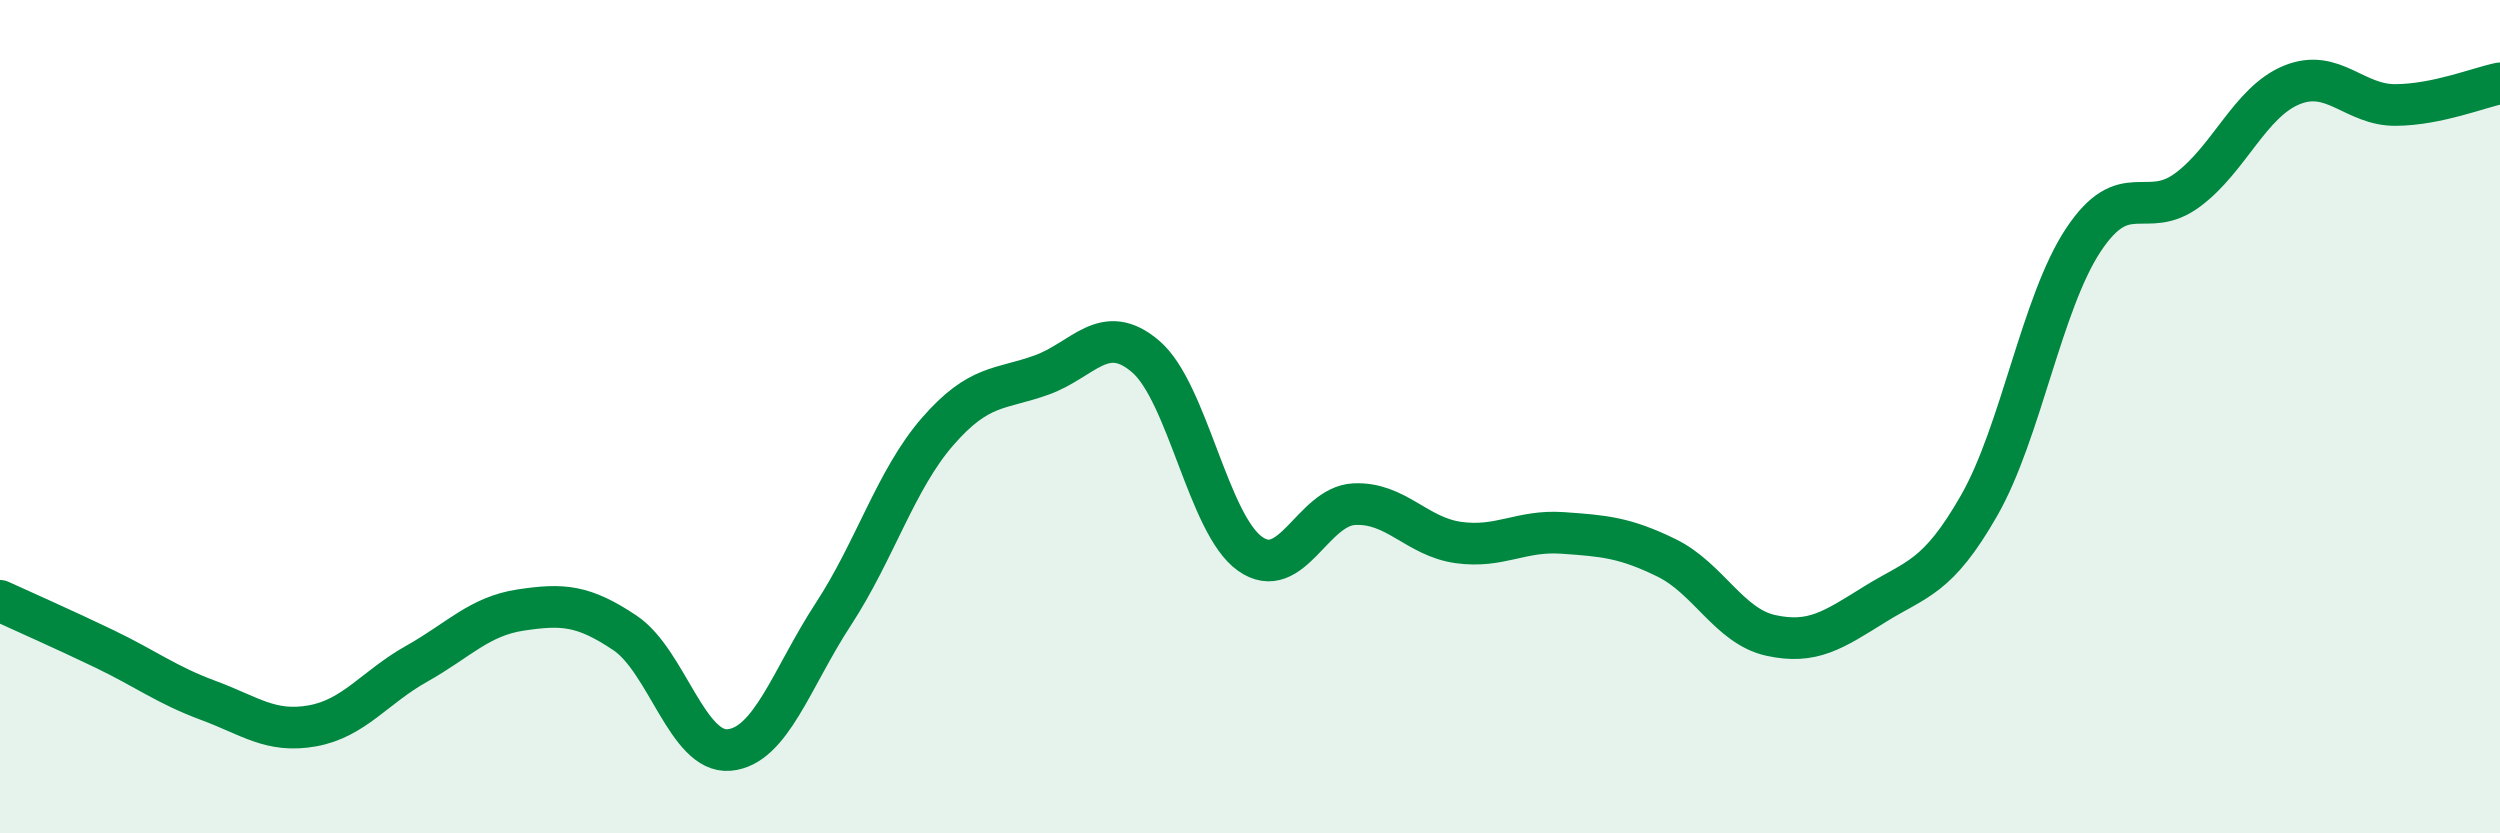
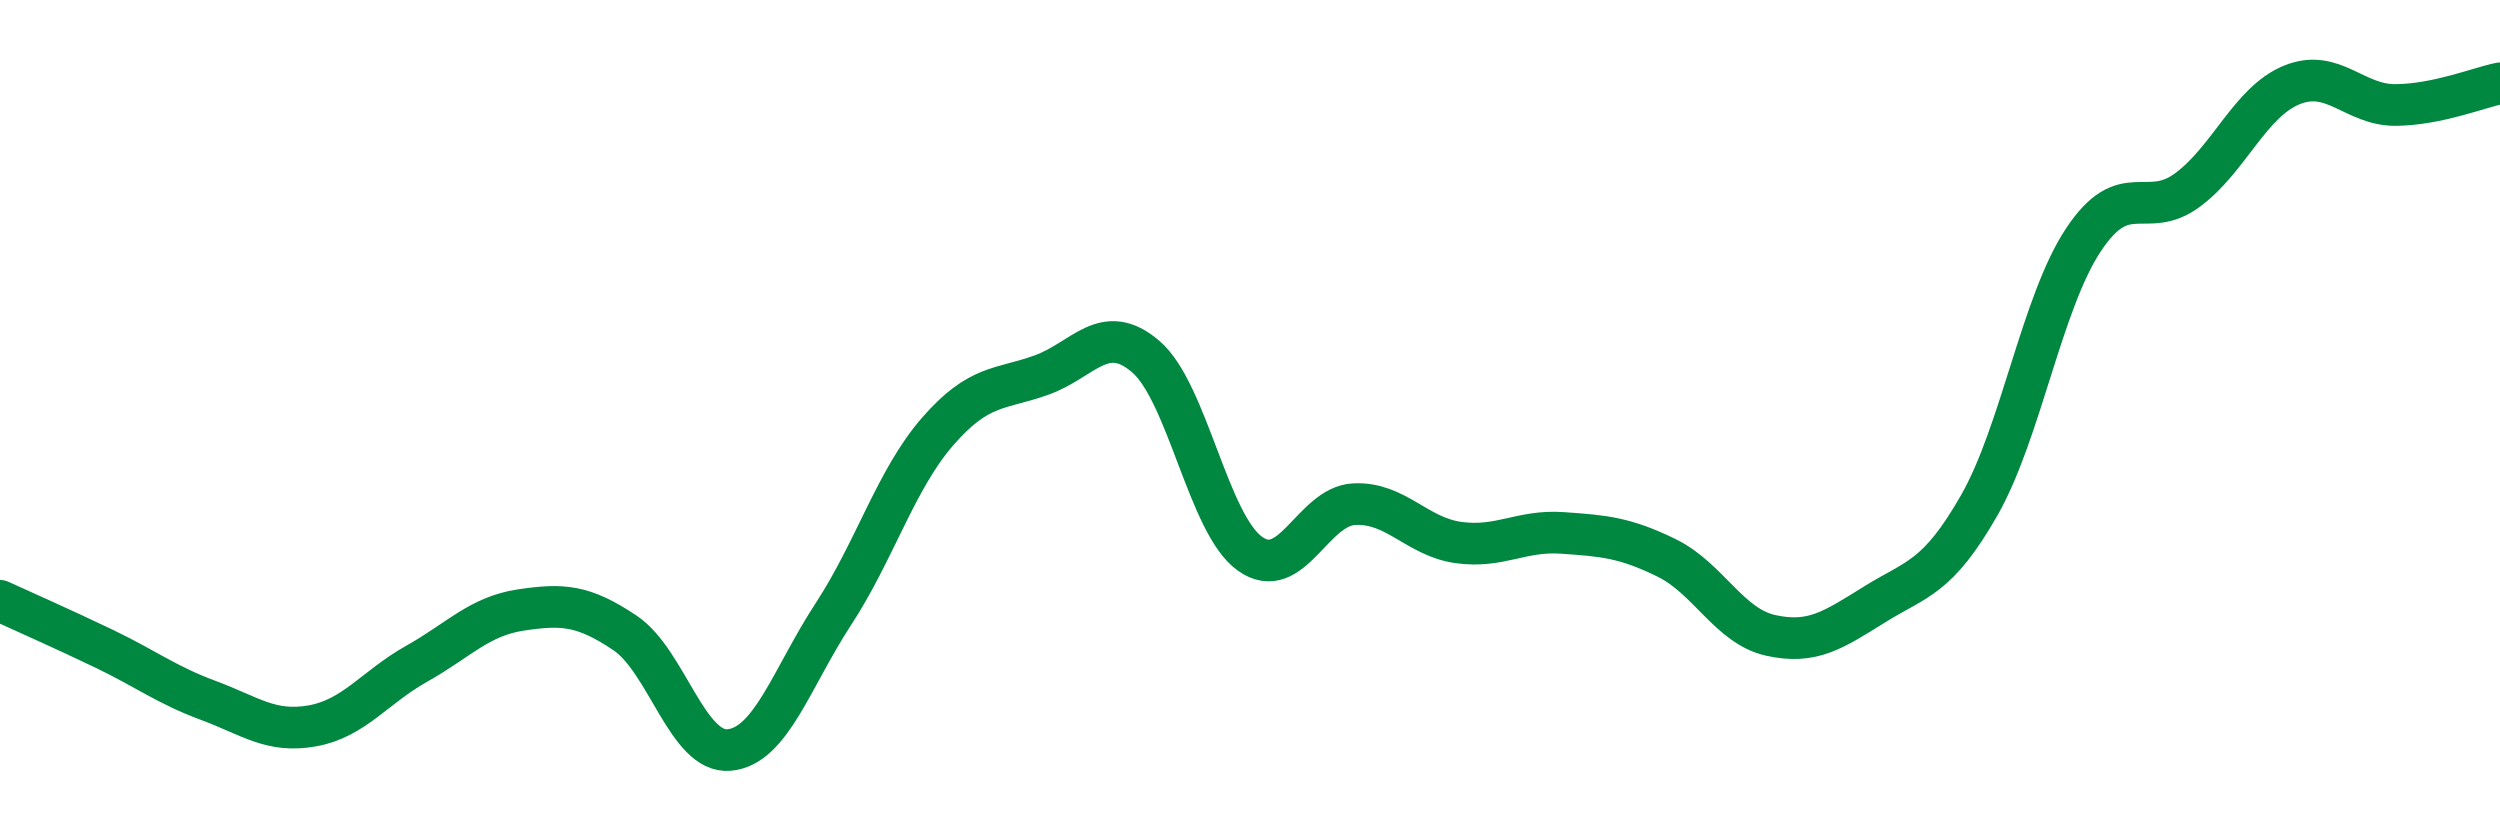
<svg xmlns="http://www.w3.org/2000/svg" width="60" height="20" viewBox="0 0 60 20">
-   <path d="M 0,14.42 C 0.5,14.65 1.5,15.09 2.5,15.57 C 3.5,16.05 4,16.44 5,16.81 C 6,17.18 6.5,17.6 7.5,17.42 C 8.5,17.24 9,16.49 10,15.93 C 11,15.37 11.5,14.79 12.5,14.64 C 13.5,14.49 14,14.52 15,15.19 C 16,15.86 16.5,18.09 17.5,18 C 18.5,17.91 19,16.27 20,14.74 C 21,13.21 21.5,11.51 22.5,10.36 C 23.5,9.21 24,9.36 25,9 C 26,8.64 26.5,7.7 27.5,8.56 C 28.5,9.42 29,12.58 30,13.29 C 31,14 31.5,12.15 32.5,12.1 C 33.5,12.05 34,12.88 35,13.02 C 36,13.16 36.5,12.72 37.5,12.79 C 38.5,12.86 39,12.9 40,13.39 C 41,13.88 41.5,15.03 42.5,15.25 C 43.5,15.47 44,15.12 45,14.5 C 46,13.88 46.5,13.88 47.5,12.13 C 48.5,10.38 49,7.27 50,5.76 C 51,4.25 51.5,5.3 52.5,4.56 C 53.5,3.82 54,2.45 55,2.04 C 56,1.63 56.5,2.53 57.5,2.52 C 58.5,2.51 59.5,2.1 60,2L60 20L0 20Z" fill="#008740" opacity="0.1" stroke-linecap="round" stroke-linejoin="round" />
  <path d="M 0,14.42 C 0.5,14.65 1.5,15.09 2.5,15.57 C 3.5,16.05 4,16.44 5,16.81 C 6,17.18 6.5,17.6 7.5,17.42 C 8.5,17.24 9,16.49 10,15.93 C 11,15.37 11.5,14.79 12.5,14.64 C 13.5,14.49 14,14.52 15,15.19 C 16,15.86 16.5,18.09 17.5,18 C 18.5,17.91 19,16.27 20,14.74 C 21,13.21 21.5,11.51 22.5,10.36 C 23.5,9.21 24,9.36 25,9 C 26,8.64 26.5,7.7 27.5,8.56 C 28.5,9.42 29,12.58 30,13.29 C 31,14 31.5,12.15 32.5,12.1 C 33.5,12.05 34,12.88 35,13.02 C 36,13.16 36.5,12.72 37.5,12.79 C 38.5,12.86 39,12.9 40,13.39 C 41,13.88 41.5,15.03 42.5,15.25 C 43.5,15.47 44,15.12 45,14.5 C 46,13.88 46.5,13.88 47.5,12.13 C 48.5,10.38 49,7.27 50,5.76 C 51,4.25 51.5,5.3 52.5,4.56 C 53.5,3.82 54,2.45 55,2.04 C 56,1.63 56.5,2.53 57.5,2.52 C 58.5,2.51 59.5,2.1 60,2" stroke="#008740" stroke-width="1" fill="none" stroke-linecap="round" stroke-linejoin="round" />
</svg>